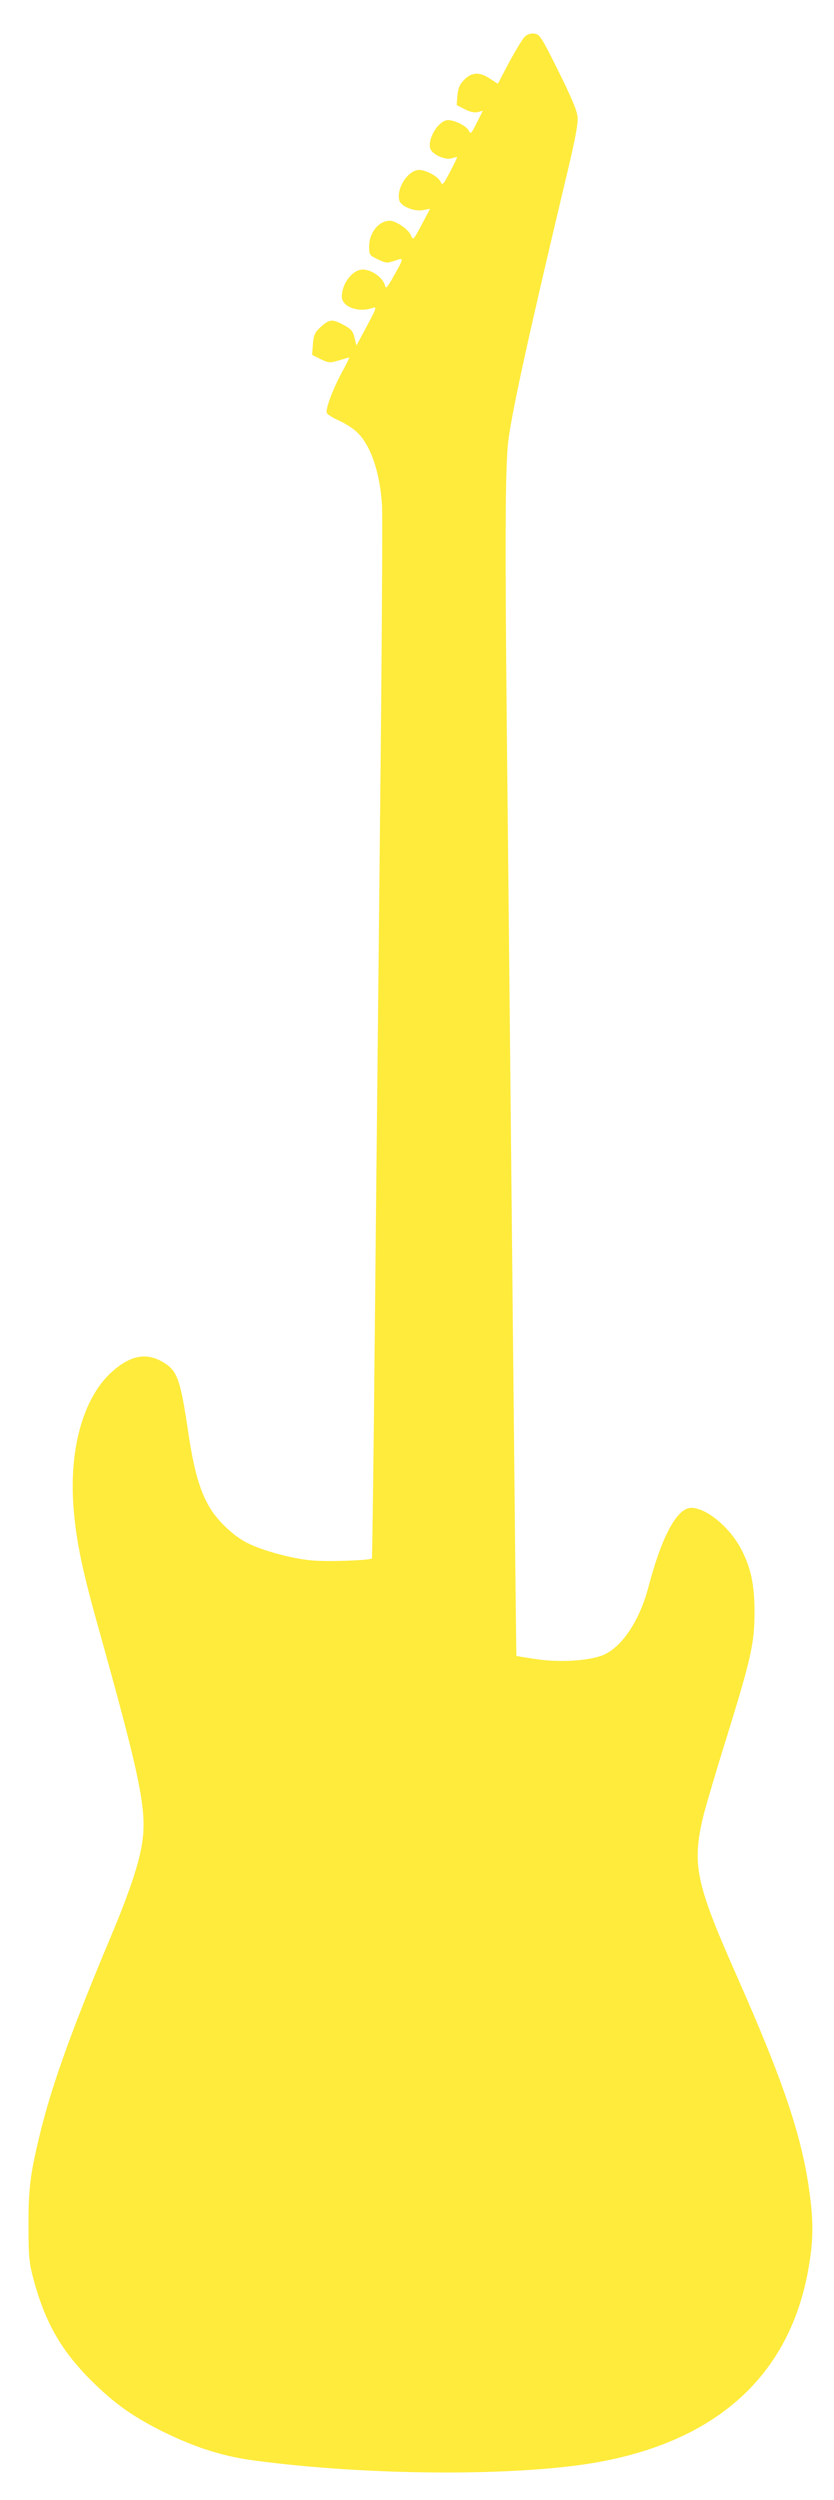
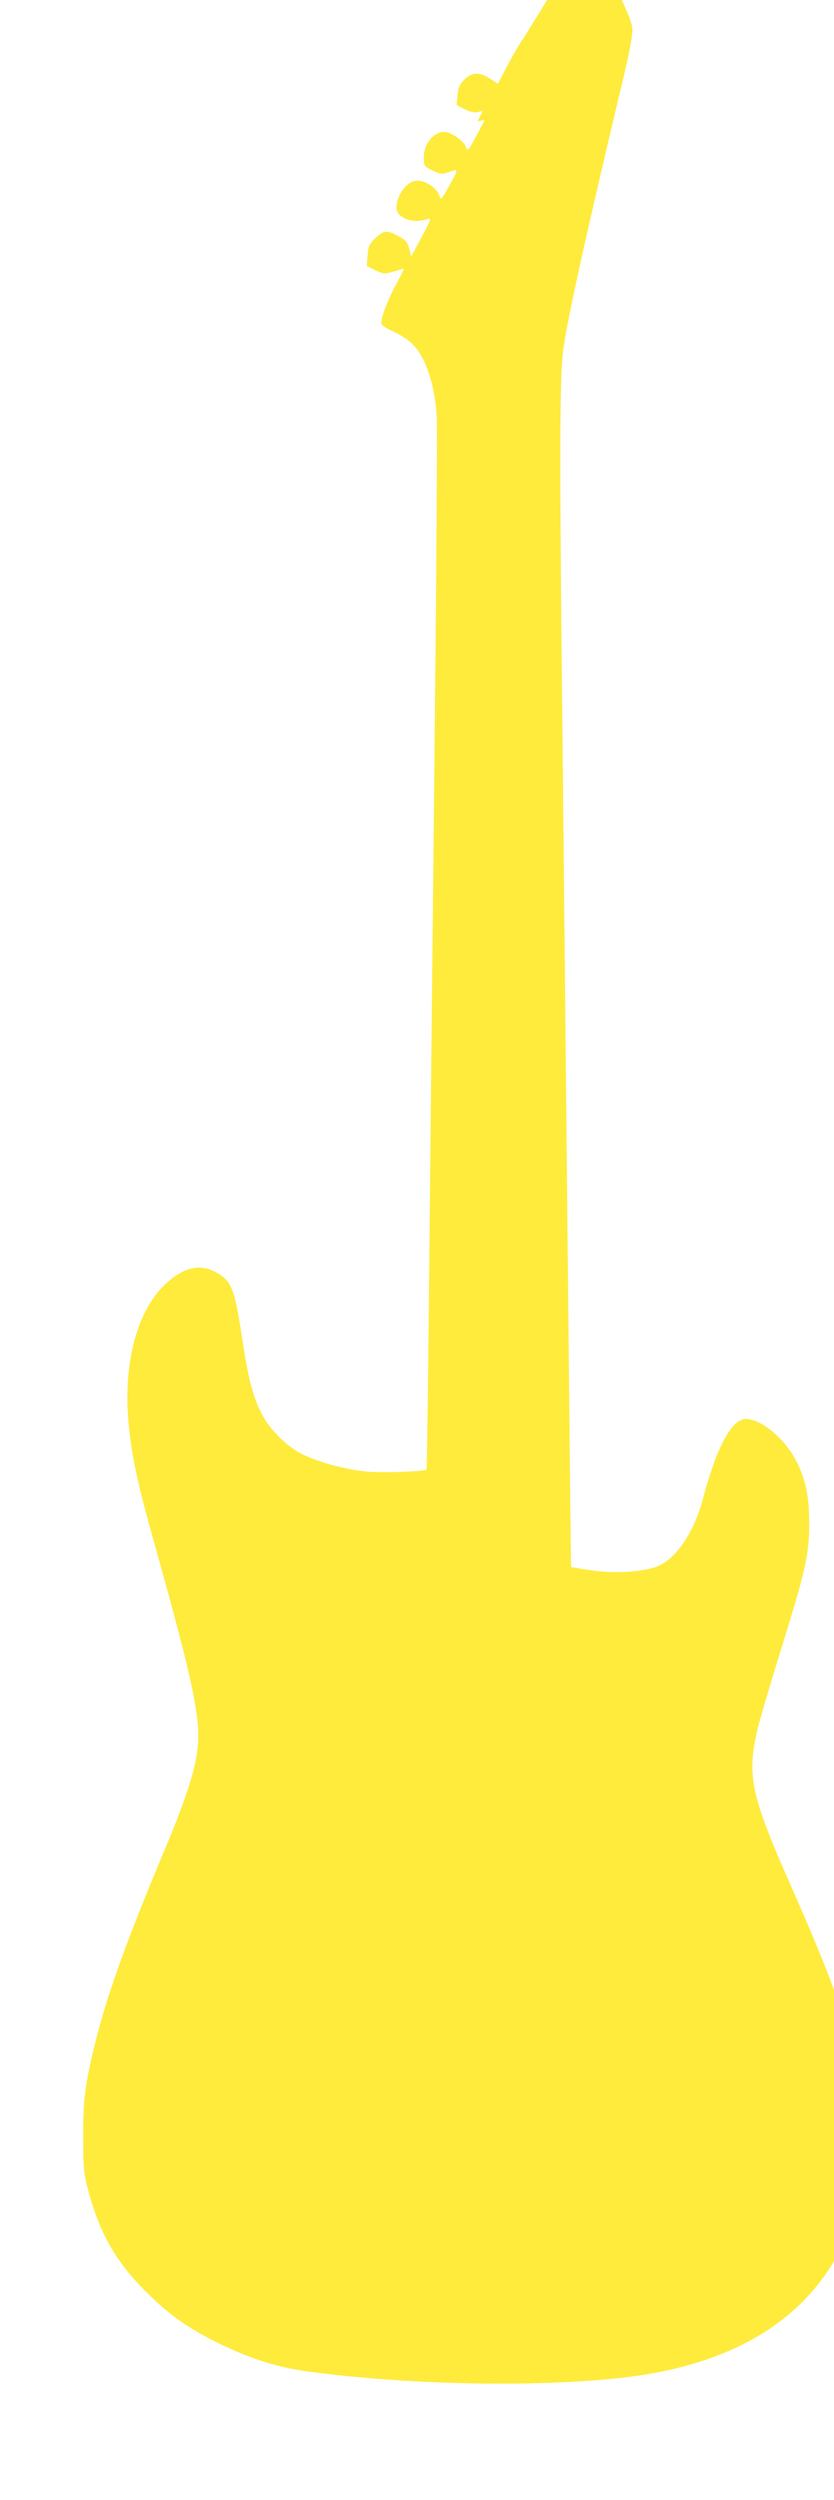
<svg xmlns="http://www.w3.org/2000/svg" version="1.0" width="427pt" height="1280pt" viewBox="0 0 427 1280" preserveAspectRatio="xMidYMid meet">
  <g transform="translate(0,1280) scale(0.1,-0.1)" fill="#ffeb3b" stroke="none">
-     <path d="M2683 12608 c-11 -13 -46 -71 -78 -130 l-56 -107 -40 26 c-54 36 -92 34 -131 -4 -24 -24 -32 -42 -36 -81 l-4 -50 41 -21 c27 -14 50 -19 67 -15 l26 7 -27 -54 c-34 -67 -34 -68 -46 -46 -16 27 -85 58 -114 51 -52 -13 -103 -113 -78 -153 18 -28 79 -52 108 -41 14 5 25 7 25 4 0 -3 -17 -38 -37 -76 -34 -65 -38 -69 -47 -49 -11 26 -74 61 -110 61 -56 0 -117 -93 -102 -155 8 -31 75 -59 121 -51 l37 7 -43 -81 c-43 -81 -44 -81 -55 -55 -12 31 -78 75 -109 75 -56 -1 -105 -61 -105 -131 0 -44 1 -46 45 -67 41 -20 47 -20 86 -7 49 18 49 17 -9 -85 -27 -49 -37 -60 -40 -45 -8 41 -68 85 -115 85 -52 0 -107 -72 -107 -139 0 -52 86 -84 159 -57 21 7 19 -1 -30 -92 l-54 -101 -10 41 c-8 33 -18 44 -55 64 -59 32 -73 30 -117 -9 -31 -29 -37 -41 -41 -89 l-4 -55 44 -22 c42 -20 47 -20 94 -6 27 8 51 15 52 15 2 0 -15 -35 -38 -77 -48 -89 -84 -188 -77 -207 3 -8 32 -26 64 -40 32 -15 73 -41 91 -59 70 -66 118 -207 128 -376 3 -53 -1 -764 -10 -1581 -8 -817 -21 -2007 -27 -2645 -6 -638 -13 -1162 -15 -1164 -9 -10 -231 -18 -309 -10 -99 9 -241 47 -322 86 -69 32 -154 110 -197 181 -52 86 -82 189 -111 381 -42 283 -56 323 -132 368 -84 49 -164 34 -257 -48 -151 -133 -226 -404 -198 -716 14 -162 46 -312 124 -590 214 -766 250 -937 227 -1100 -14 -105 -65 -258 -161 -487 -192 -457 -292 -733 -353 -970 -58 -230 -70 -313 -69 -511 0 -161 3 -190 26 -276 59 -220 142 -365 297 -519 119 -118 215 -186 376 -265 168 -81 305 -124 475 -145 531 -69 1195 -78 1624 -24 698 89 1111 447 1201 1044 19 121 19 211 0 352 -38 288 -134 573 -377 1121 -206 466 -226 562 -167 809 11 45 65 229 121 408 123 398 141 476 141 635 0 142 -18 228 -69 325 -59 112 -178 210 -255 210 -72 0 -150 -143 -219 -405 -45 -171 -133 -304 -228 -347 -70 -31 -222 -41 -344 -23 -56 8 -102 16 -104 17 -1 2 -9 755 -18 1673 -9 919 -21 2077 -26 2575 -16 1453 -15 1844 4 1985 24 170 106 542 287 1305 52 214 70 308 66 341 -2 32 -32 102 -98 235 -89 179 -96 189 -124 192 -22 2 -37 -4 -52 -20z" />
+     <path d="M2683 12608 c-11 -13 -46 -71 -78 -130 l-56 -107 -40 26 c-54 36 -92 34 -131 -4 -24 -24 -32 -42 -36 -81 l-4 -50 41 -21 c27 -14 50 -19 67 -15 l26 7 -27 -54 l37 7 -43 -81 c-43 -81 -44 -81 -55 -55 -12 31 -78 75 -109 75 -56 -1 -105 -61 -105 -131 0 -44 1 -46 45 -67 41 -20 47 -20 86 -7 49 18 49 17 -9 -85 -27 -49 -37 -60 -40 -45 -8 41 -68 85 -115 85 -52 0 -107 -72 -107 -139 0 -52 86 -84 159 -57 21 7 19 -1 -30 -92 l-54 -101 -10 41 c-8 33 -18 44 -55 64 -59 32 -73 30 -117 -9 -31 -29 -37 -41 -41 -89 l-4 -55 44 -22 c42 -20 47 -20 94 -6 27 8 51 15 52 15 2 0 -15 -35 -38 -77 -48 -89 -84 -188 -77 -207 3 -8 32 -26 64 -40 32 -15 73 -41 91 -59 70 -66 118 -207 128 -376 3 -53 -1 -764 -10 -1581 -8 -817 -21 -2007 -27 -2645 -6 -638 -13 -1162 -15 -1164 -9 -10 -231 -18 -309 -10 -99 9 -241 47 -322 86 -69 32 -154 110 -197 181 -52 86 -82 189 -111 381 -42 283 -56 323 -132 368 -84 49 -164 34 -257 -48 -151 -133 -226 -404 -198 -716 14 -162 46 -312 124 -590 214 -766 250 -937 227 -1100 -14 -105 -65 -258 -161 -487 -192 -457 -292 -733 -353 -970 -58 -230 -70 -313 -69 -511 0 -161 3 -190 26 -276 59 -220 142 -365 297 -519 119 -118 215 -186 376 -265 168 -81 305 -124 475 -145 531 -69 1195 -78 1624 -24 698 89 1111 447 1201 1044 19 121 19 211 0 352 -38 288 -134 573 -377 1121 -206 466 -226 562 -167 809 11 45 65 229 121 408 123 398 141 476 141 635 0 142 -18 228 -69 325 -59 112 -178 210 -255 210 -72 0 -150 -143 -219 -405 -45 -171 -133 -304 -228 -347 -70 -31 -222 -41 -344 -23 -56 8 -102 16 -104 17 -1 2 -9 755 -18 1673 -9 919 -21 2077 -26 2575 -16 1453 -15 1844 4 1985 24 170 106 542 287 1305 52 214 70 308 66 341 -2 32 -32 102 -98 235 -89 179 -96 189 -124 192 -22 2 -37 -4 -52 -20z" />
  </g>
</svg>